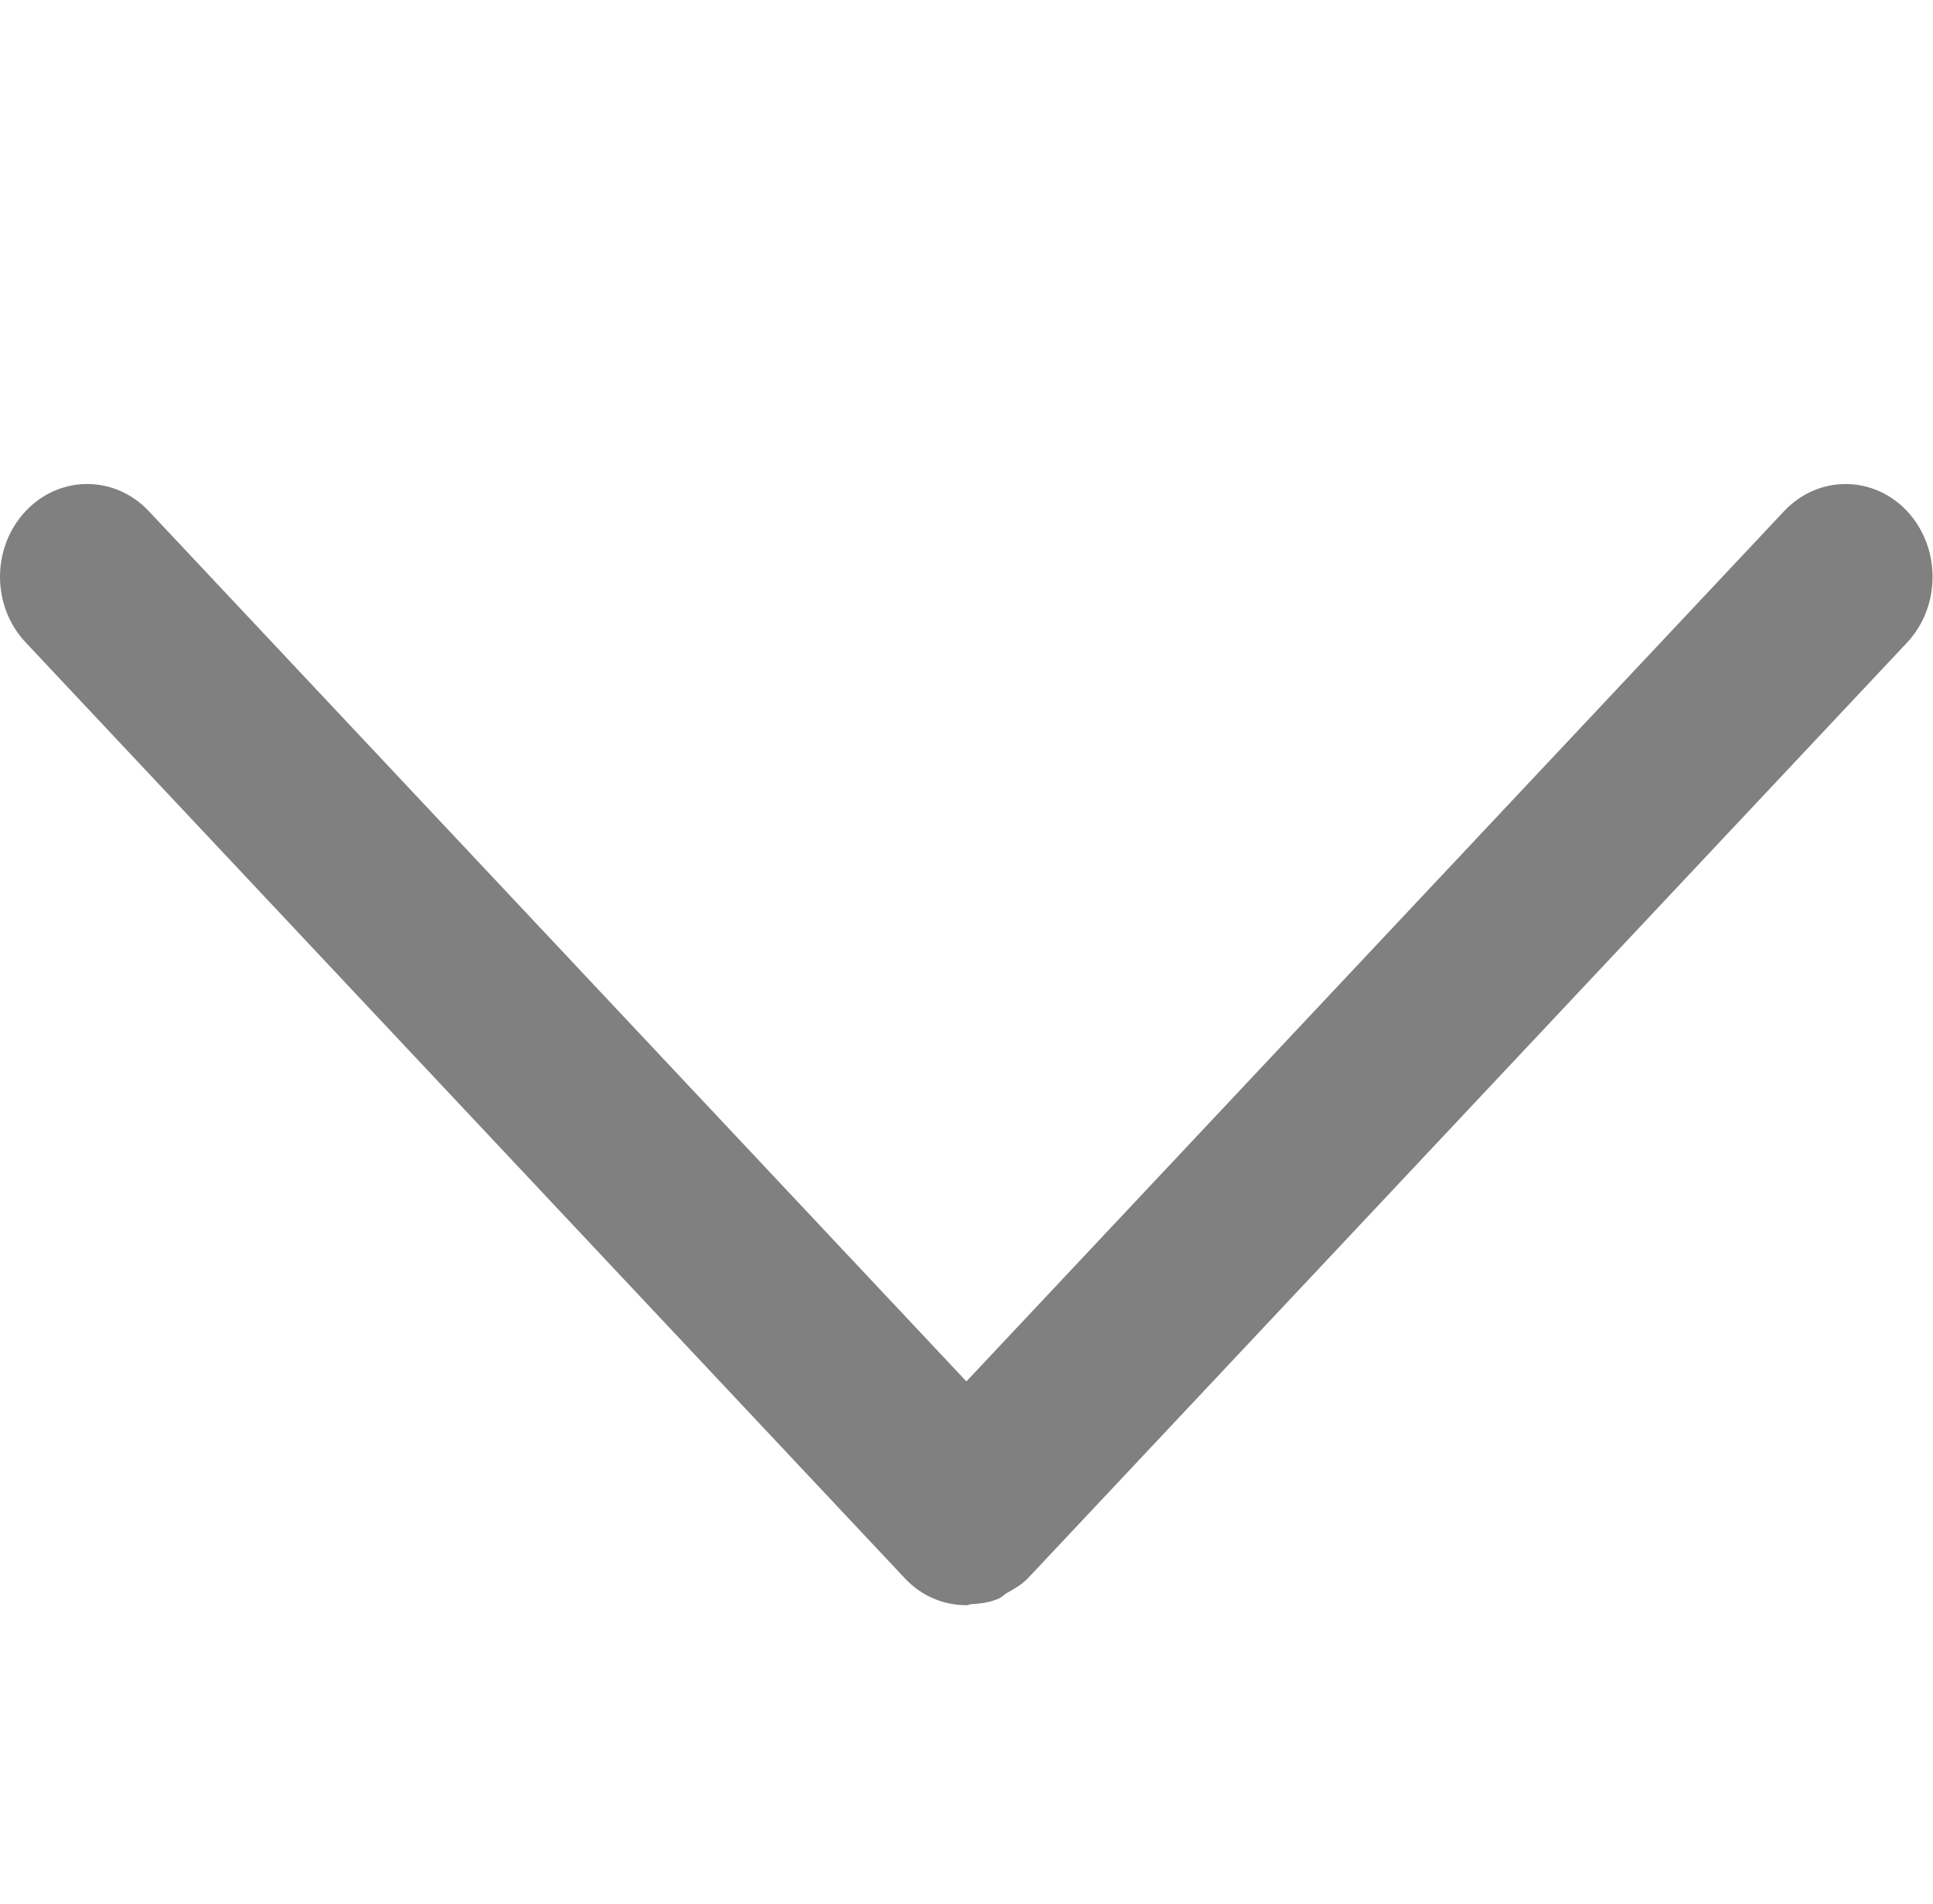
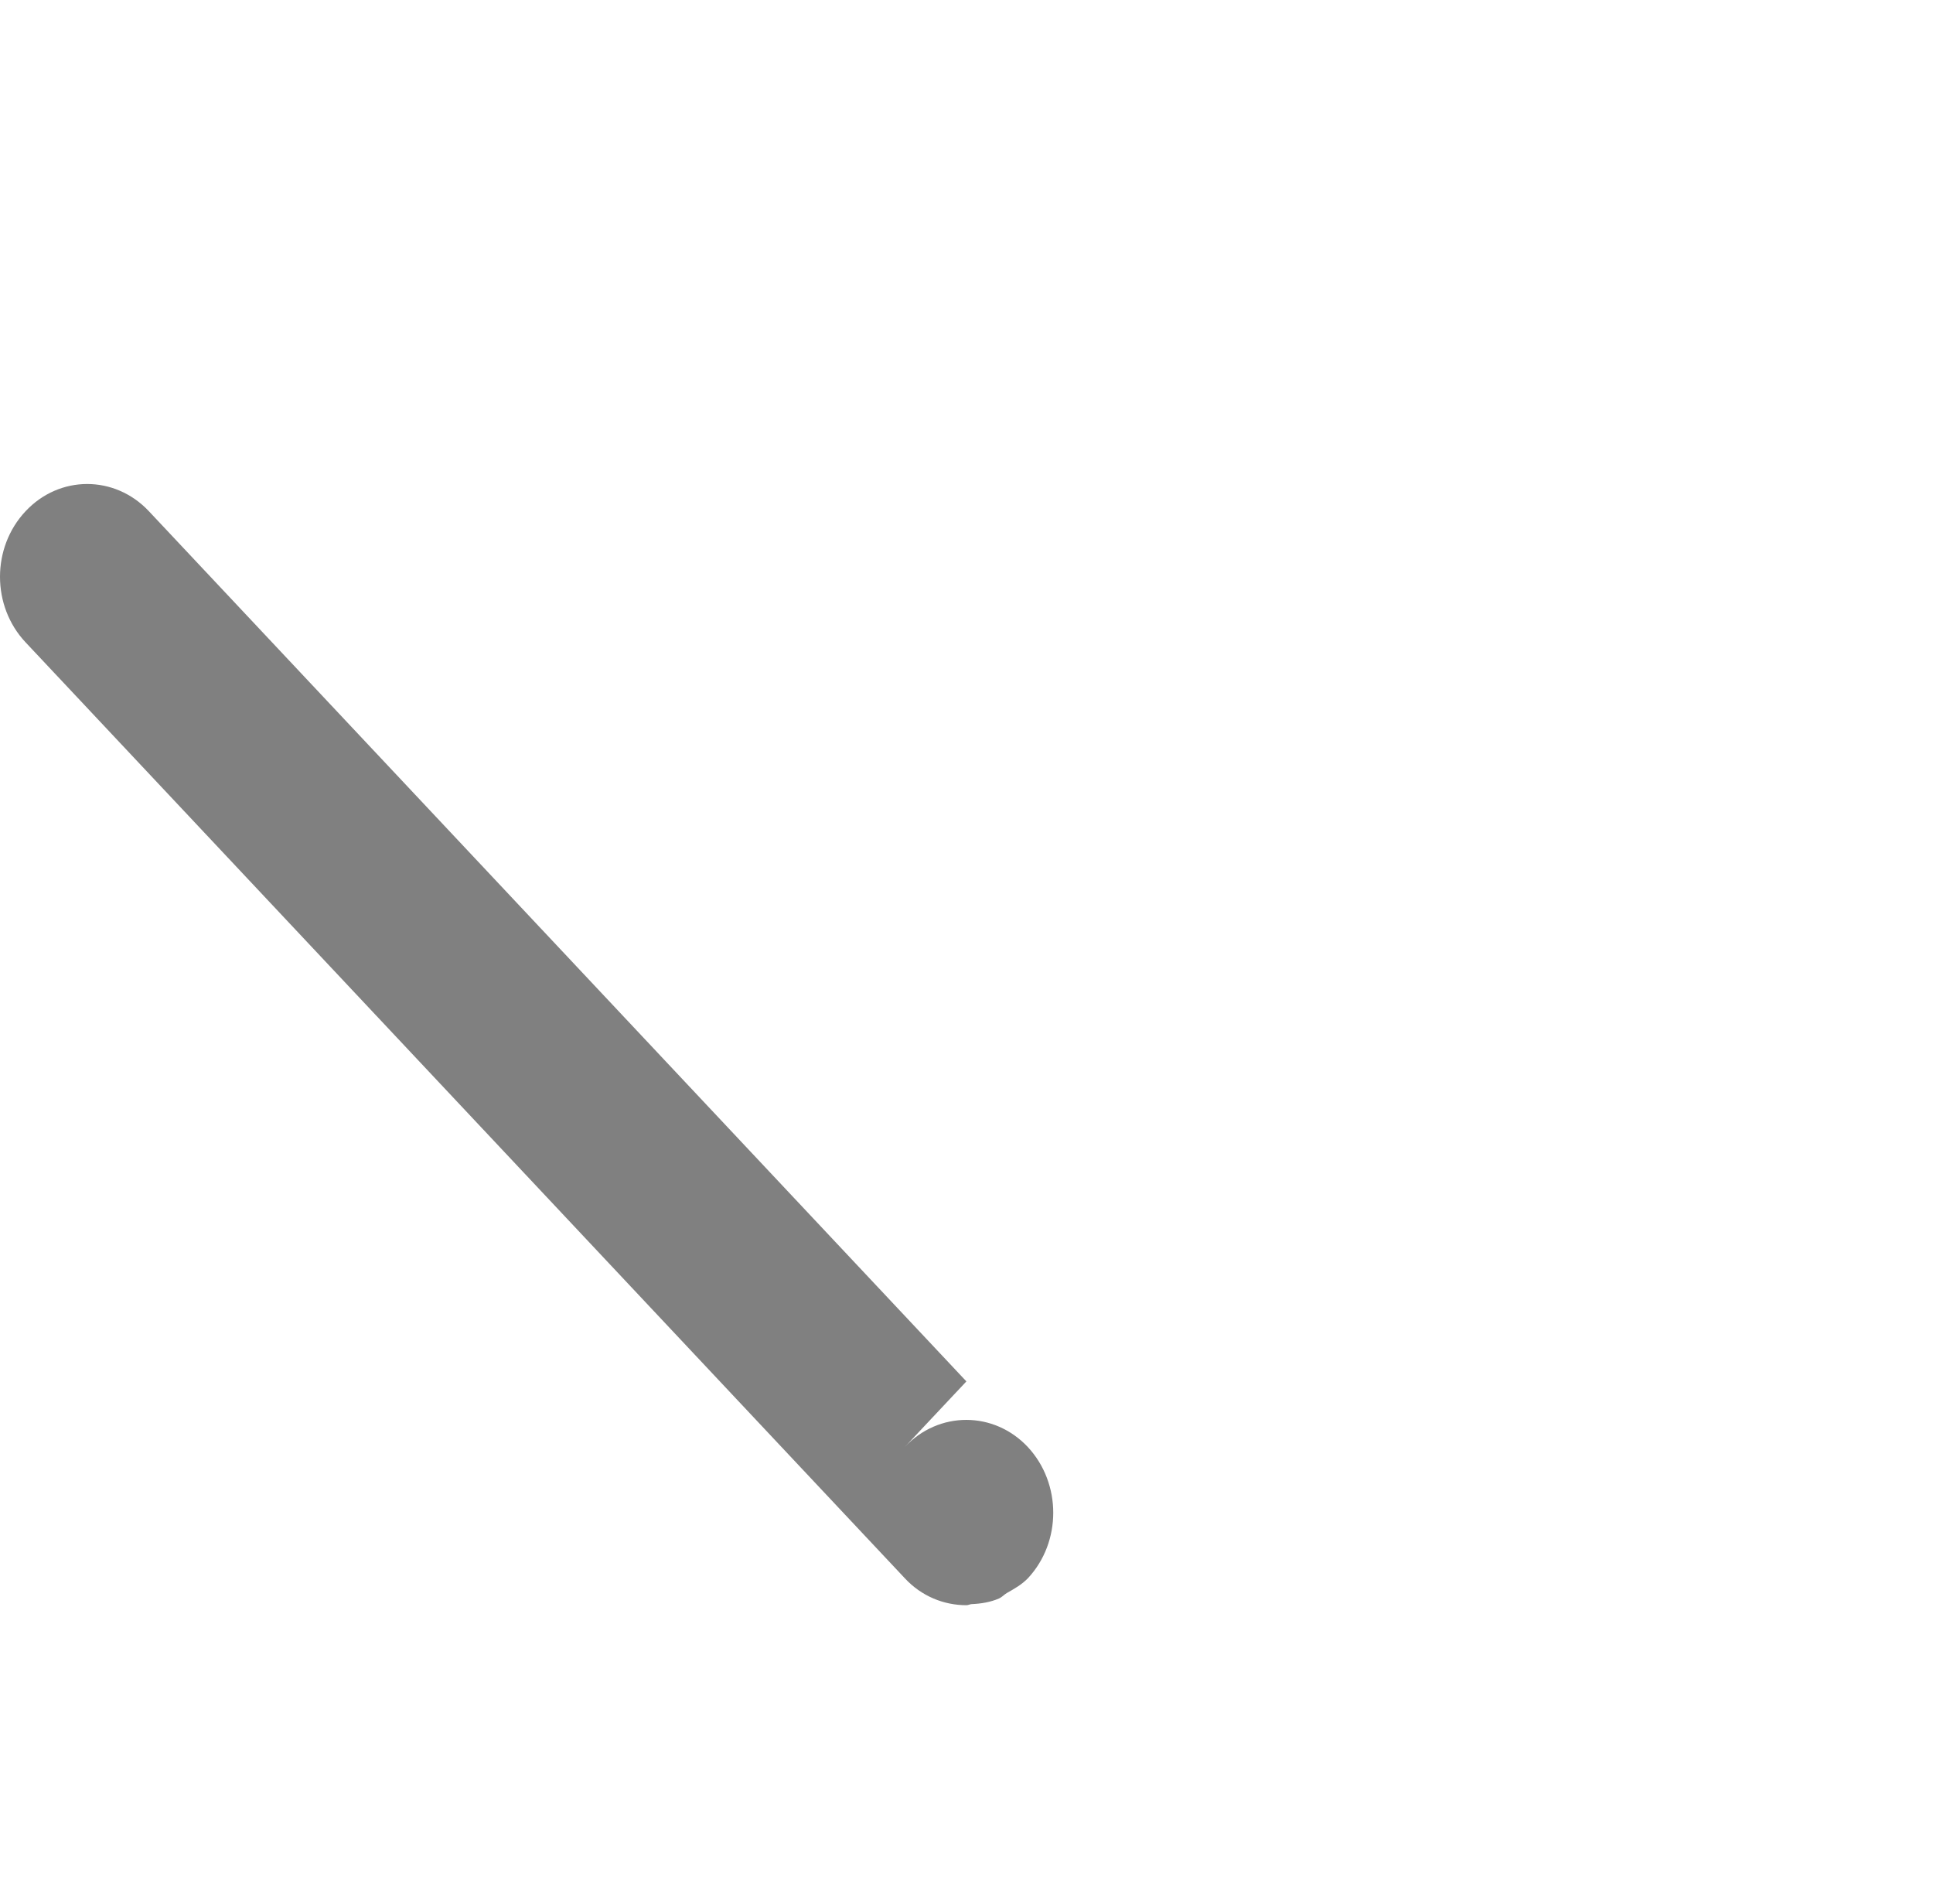
<svg xmlns="http://www.w3.org/2000/svg" t="1585734703366" class="icon" viewBox="0 0 1040 1024" version="1.1" p-id="6096" width="203.125" height="200">
  <defs>
    <style type="text/css" />
  </defs>
-   <path d="M80.013 274.897c-18.336-19.405-48.005-19.405-66.261 0.107-18.336 19.512-18.336 50.999 0 70.511l473.02 503.41c9.115 9.836 21.17 14.54 33.171 14.54 1.016 0 1.871-0.534 2.833-0.587 5.025-0.214 10.05-1.016 14.754-3.047 1.551-0.695 2.673-2.031 4.117-2.886 3.955-2.247 8.019-4.491 11.439-8.019l0 0 0 0 0 0 473.1-503.41c18.122-19.512 18.122-50.892-0.054-70.511-18.282-19.512-48.005-19.512-66.288 0L519.943 743.078 80.013 274.897 80.013 274.897 80.013 274.897zM80.013 274.897" p-id="6097" fill="#808080" />
+   <path d="M80.013 274.897c-18.336-19.405-48.005-19.405-66.261 0.107-18.336 19.512-18.336 50.999 0 70.511l473.02 503.41c9.115 9.836 21.17 14.54 33.171 14.54 1.016 0 1.871-0.534 2.833-0.587 5.025-0.214 10.05-1.016 14.754-3.047 1.551-0.695 2.673-2.031 4.117-2.886 3.955-2.247 8.019-4.491 11.439-8.019c18.122-19.512 18.122-50.892-0.054-70.511-18.282-19.512-48.005-19.512-66.288 0L519.943 743.078 80.013 274.897 80.013 274.897 80.013 274.897zM80.013 274.897" p-id="6097" fill="#808080" />
</svg>